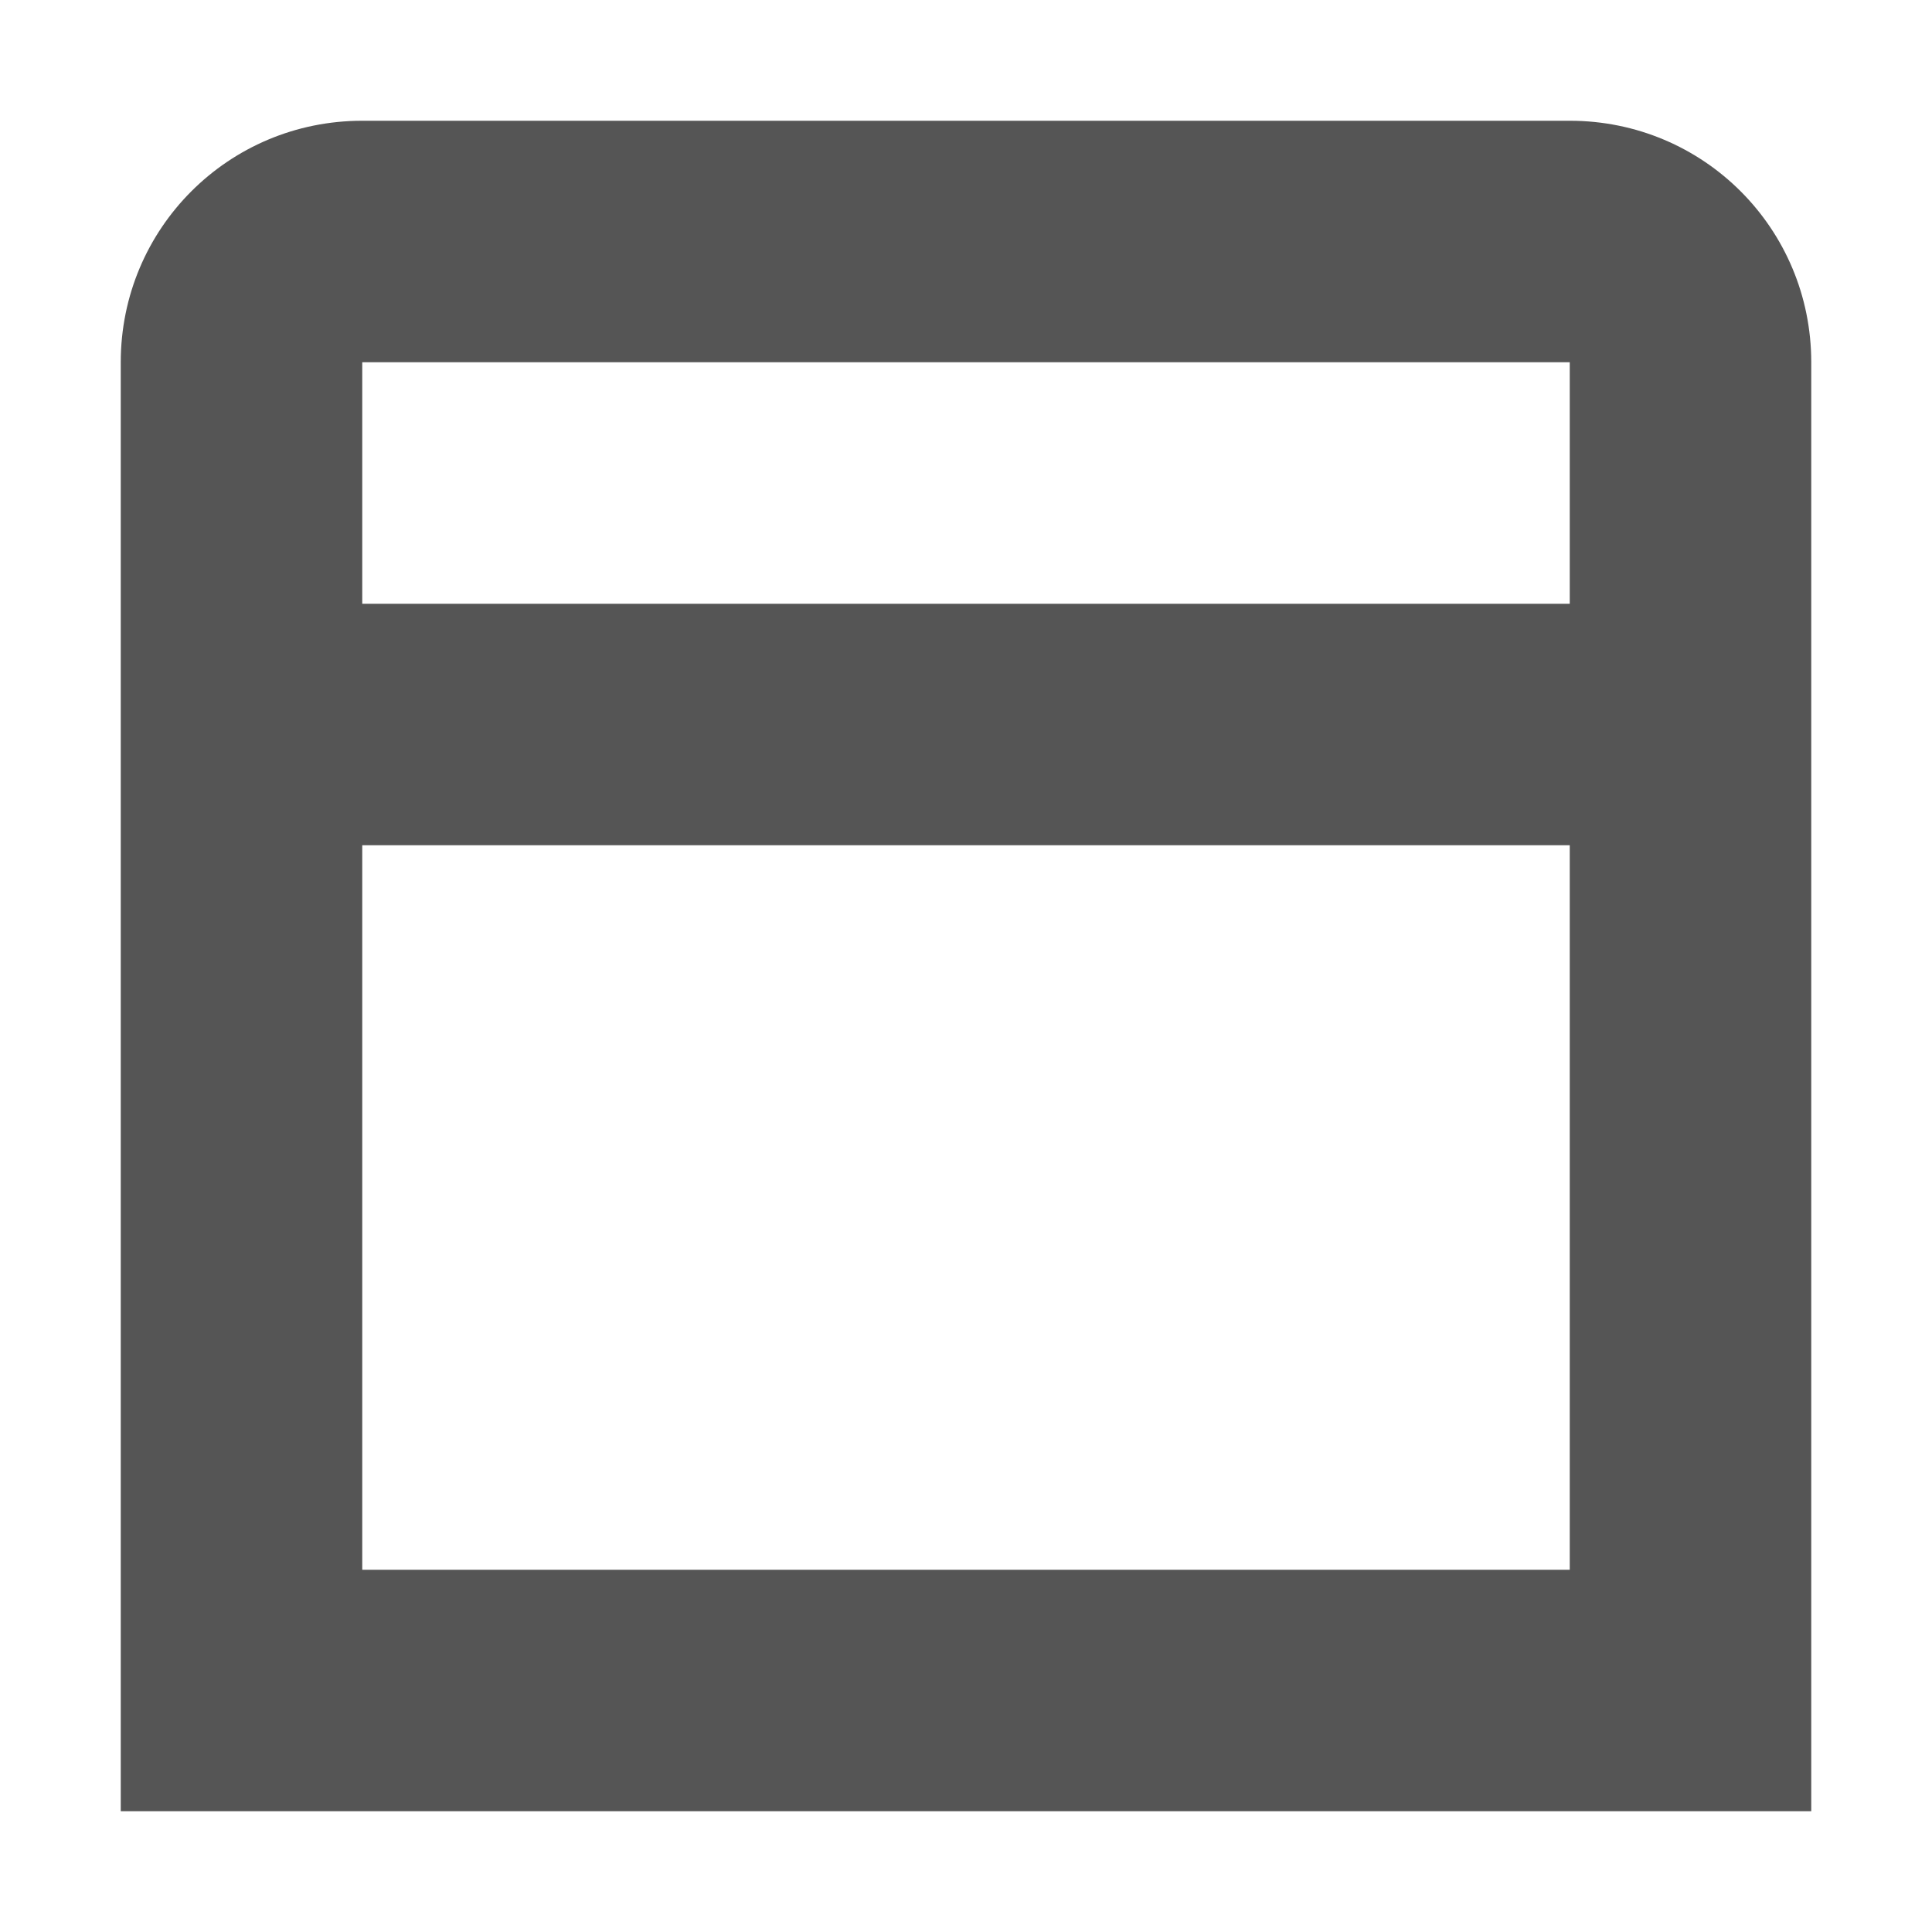
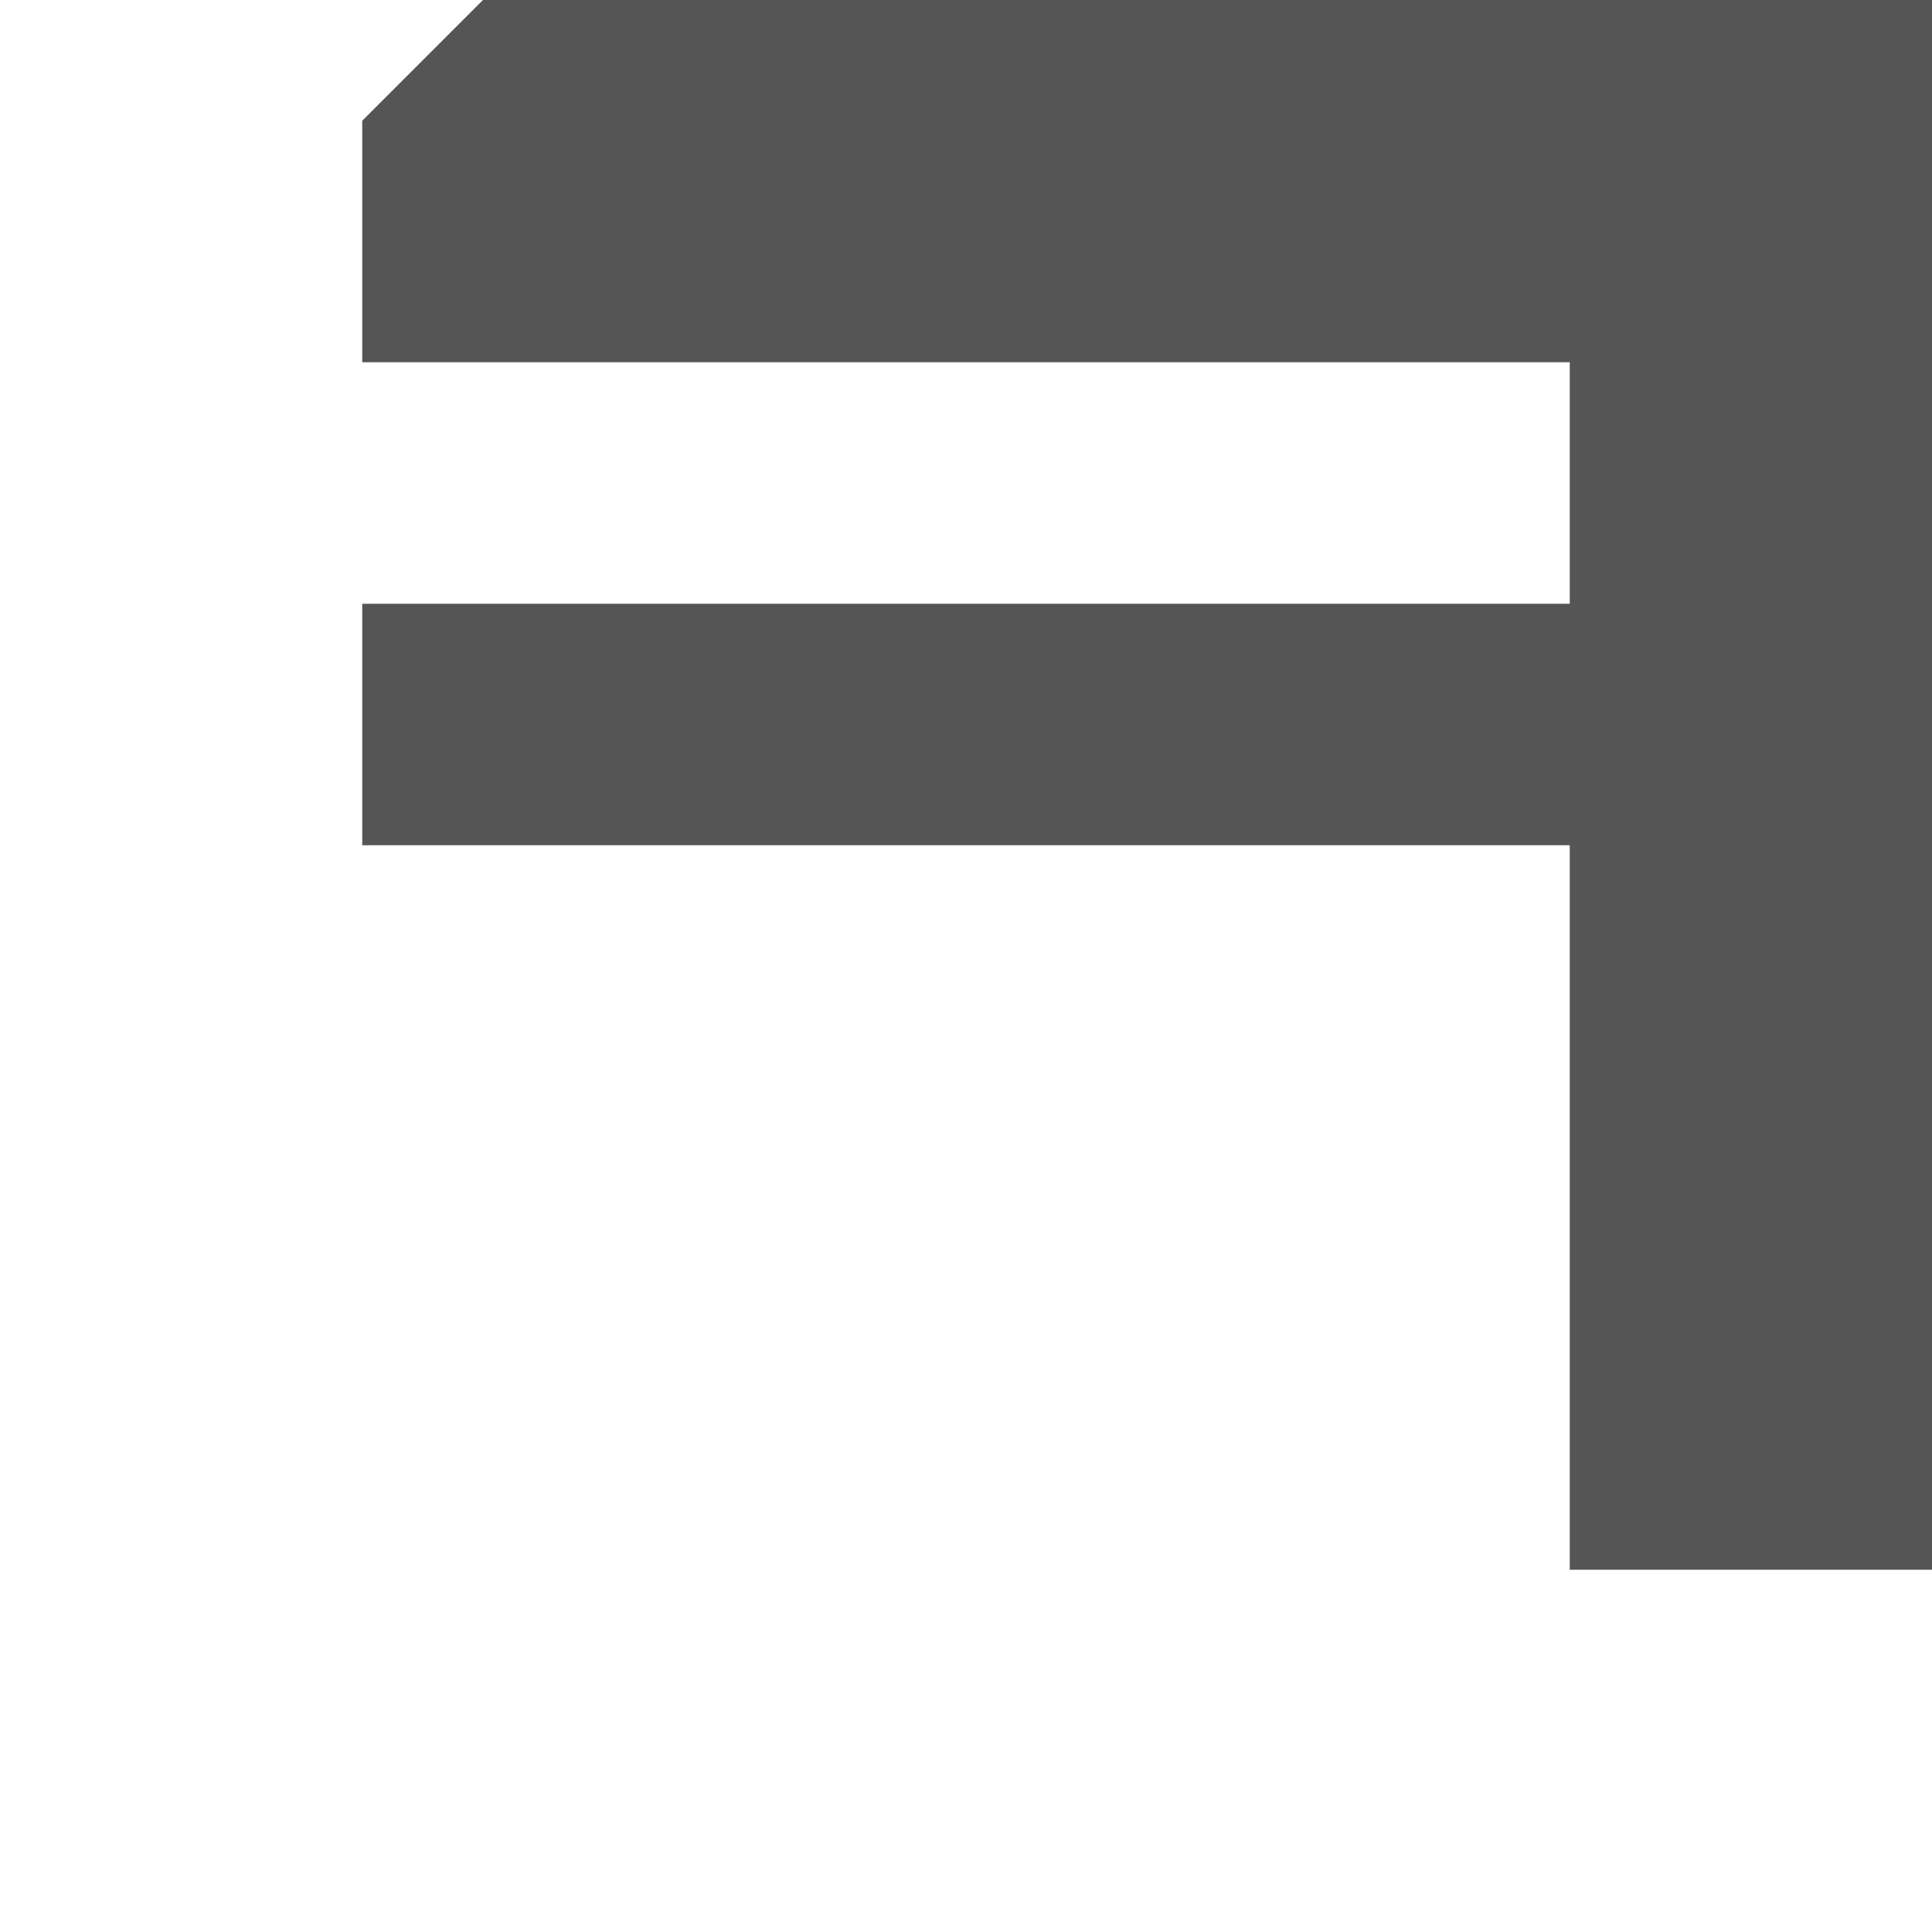
<svg xmlns="http://www.w3.org/2000/svg" width="16" height="16" version="1.1">
-   <path d="m3 1c-1.108 0-2 0.892-2 2v12h14v-12c0-1.108-0.892-2-2-2h-10zm0 2h10v2h-10v-2zm0 4h10v6h-10v-6z" fill="#555555" stroke-linecap="square" style="paint-order:fill markers stroke" />
+   <path d="m3 1v12h14v-12c0-1.108-0.892-2-2-2h-10zm0 2h10v2h-10v-2zm0 4h10v6h-10v-6z" fill="#555555" stroke-linecap="square" style="paint-order:fill markers stroke" />
</svg>